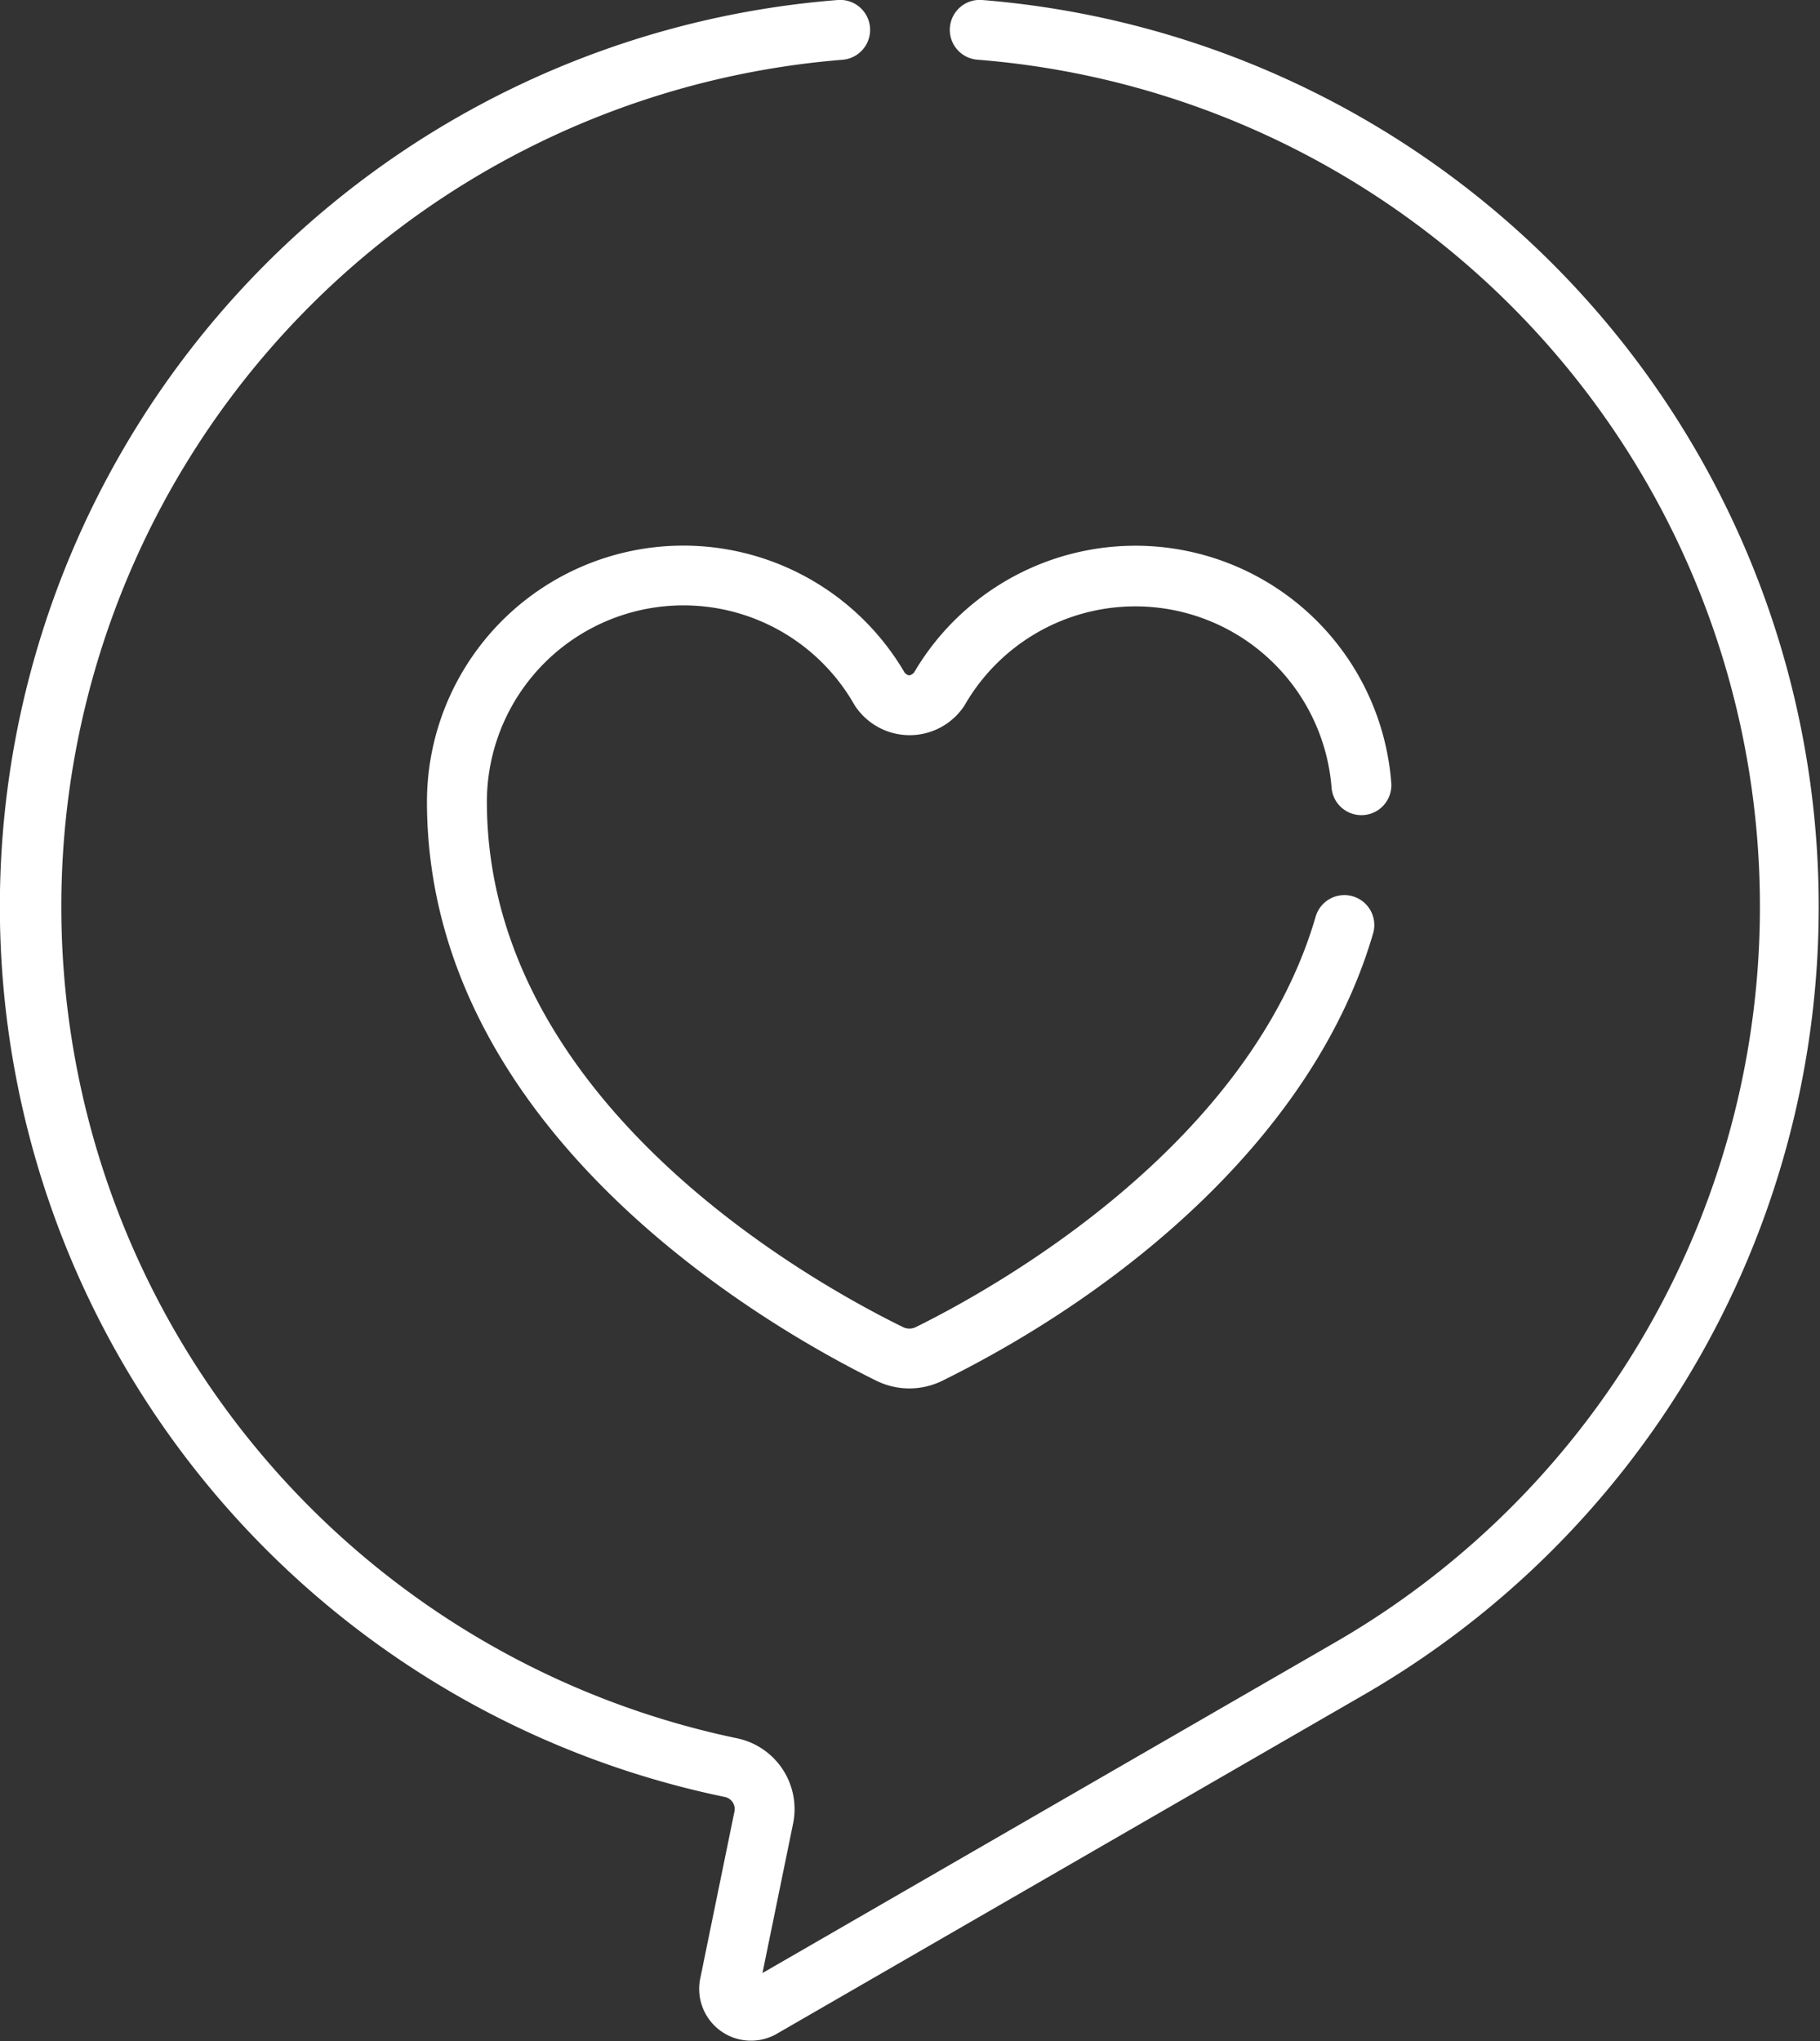
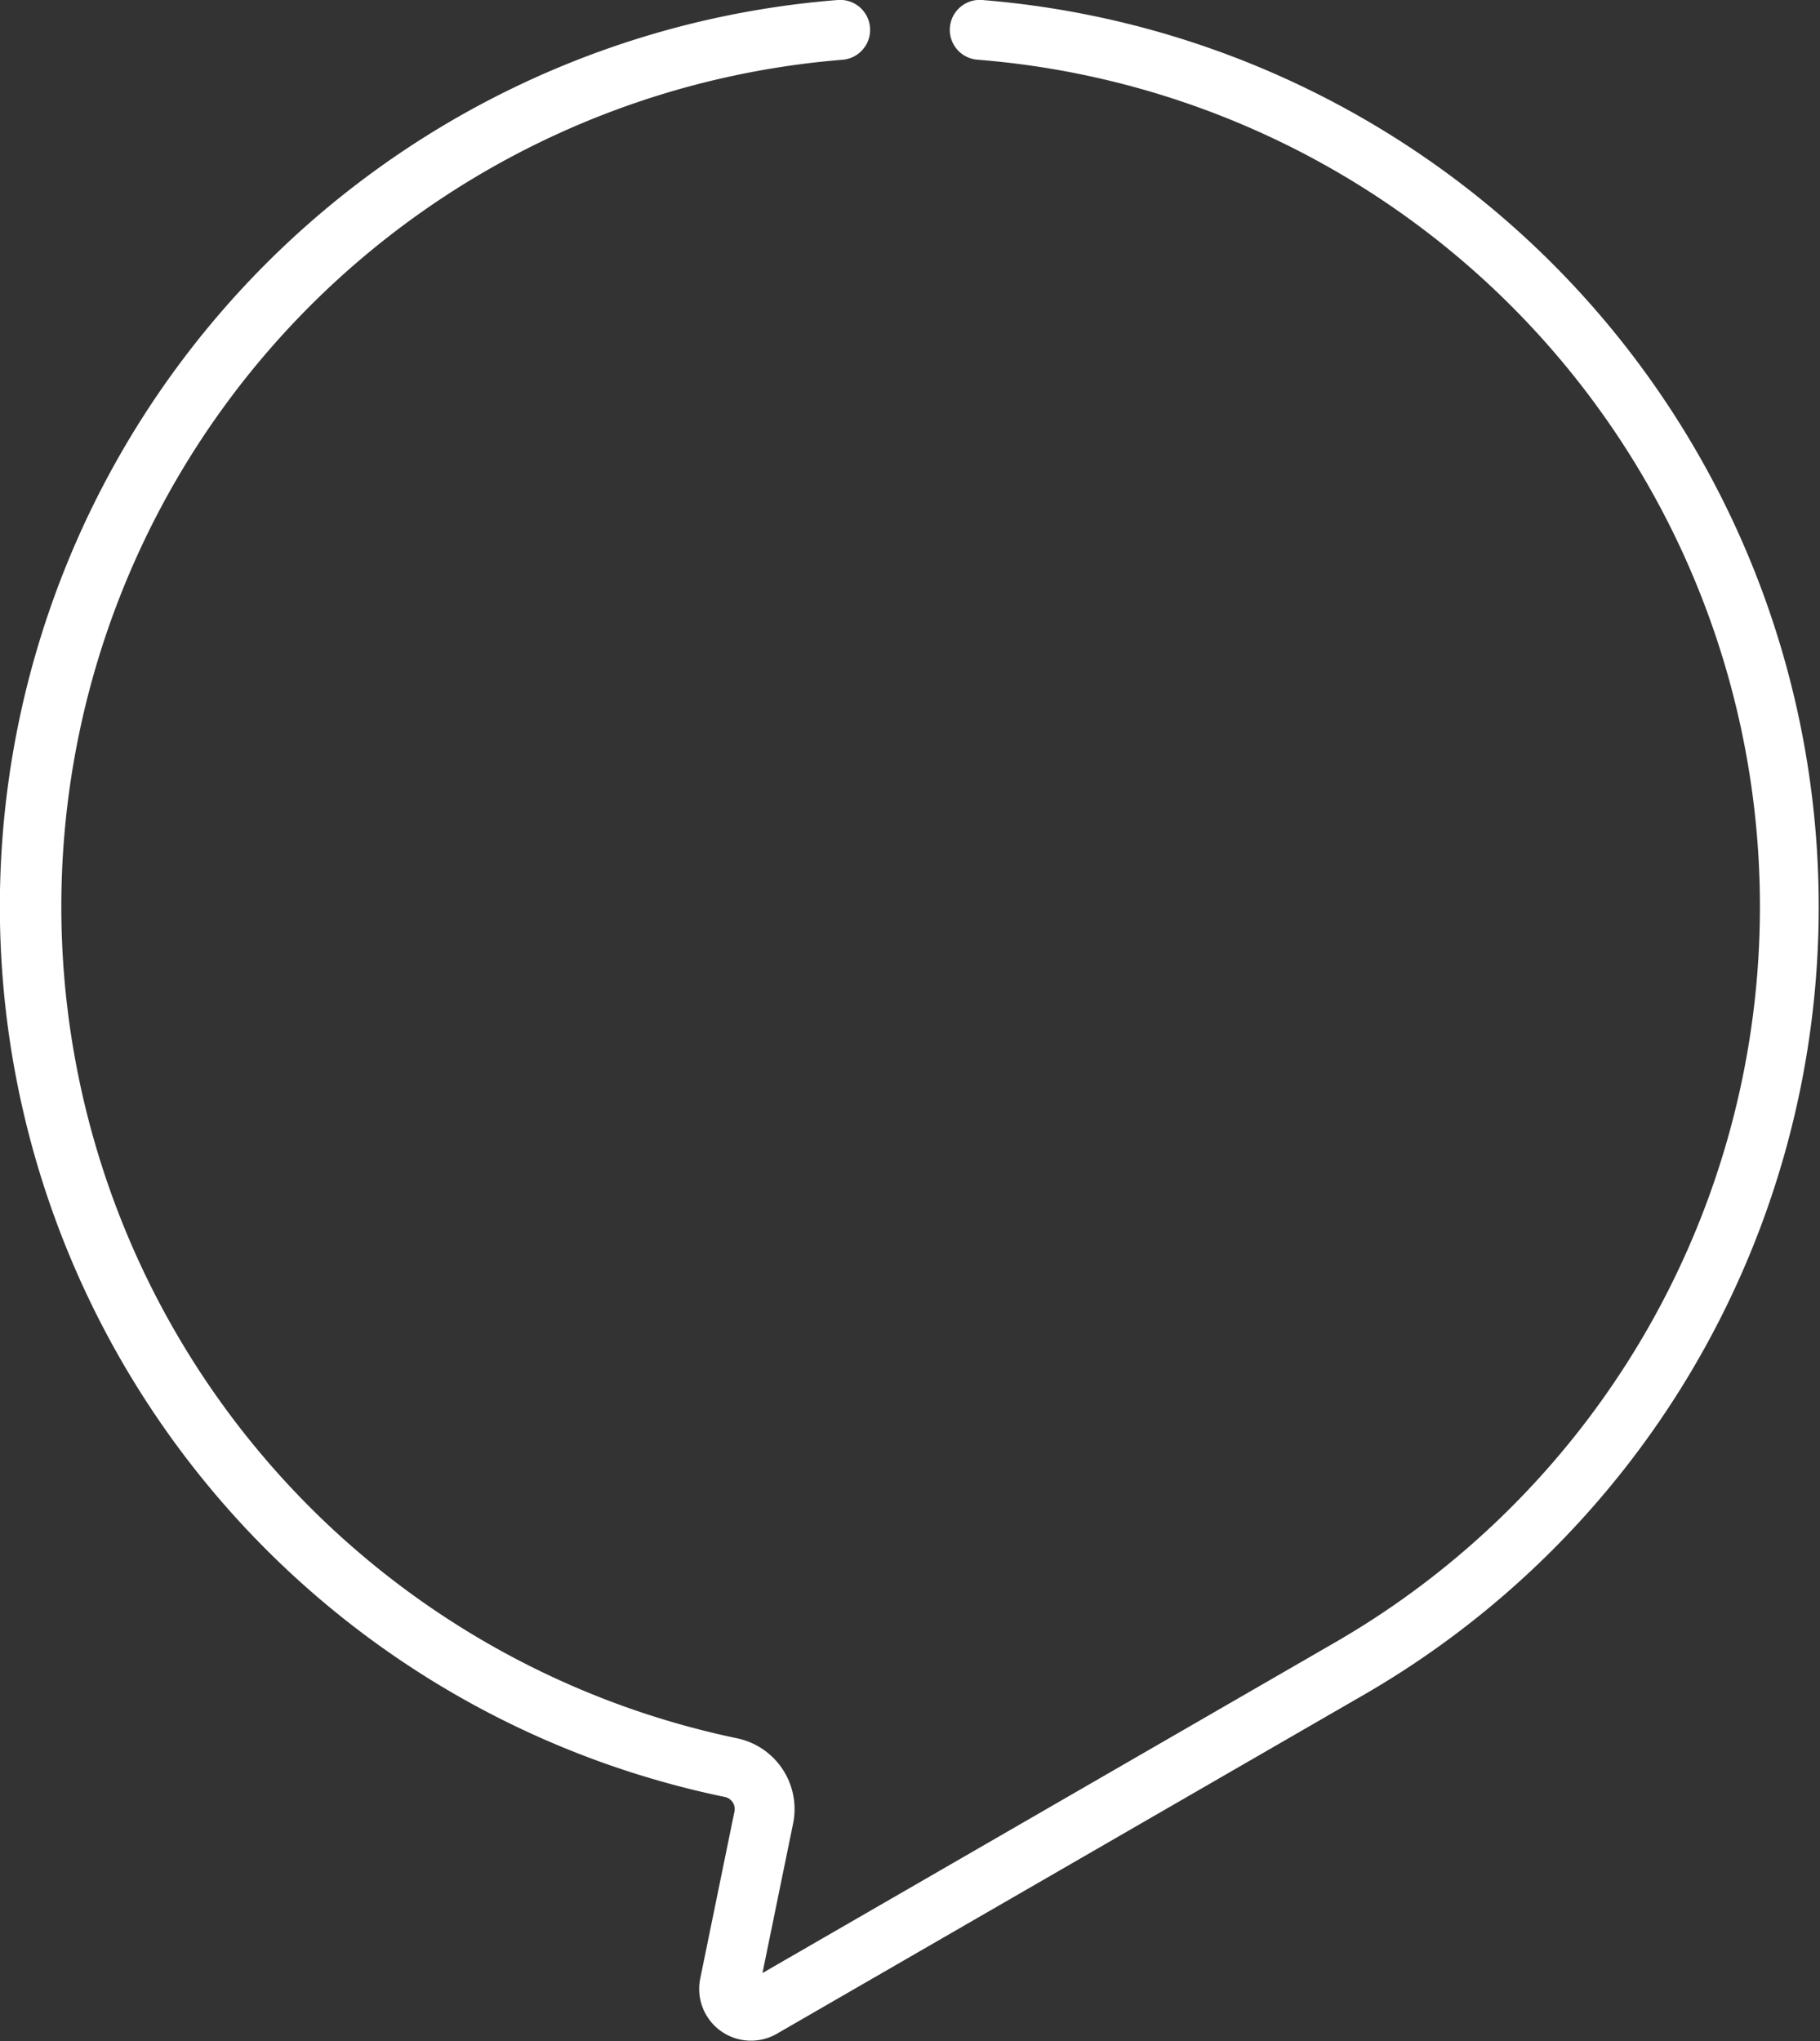
<svg xmlns="http://www.w3.org/2000/svg" id="chat" width="22.81" height="25.575" viewBox="0 0 22.81 25.575">
  <rect x="0" y="0" width="22.81" height="25.575" fill="#333333" stroke="none" />
  <path id="Pfad_18" data-name="Pfad 18" d="M9.084,22.517a.154.154,0,0,1,.12.181l-.429,2.094a.649.649,0,0,0,.96.692l7.37-4.255A11.4,11.4,0,0,0,12.308,0a.375.375,0,1,0-.06.748A10.645,10.645,0,0,1,16.73,20.581L9.555,24.723l.384-1.874a.906.906,0,0,0-.7-1.067A10.646,10.646,0,0,1,10.557.749.375.375,0,1,0,10.5,0,11.394,11.394,0,0,0,9.084,22.517Zm0,0" transform="translate(0.001 0)" fill="#fff" />
-   <path id="Pfad_19" data-name="Pfad 19" d="M112.6,138.772a.371.371,0,0,0,.034.05.821.821,0,0,0,1.347-.04,2.467,2.467,0,0,1,4.6,1.023.375.375,0,1,0,.749-.048,3.216,3.216,0,0,0-5.981-1.388.112.112,0,0,1-.061.036.1.1,0,0,1-.058-.036,3.213,3.213,0,0,0-5.986,1.615c0,4.167,4.313,6.61,5.634,7.26a.936.936,0,0,0,.824,0c2.294-1.132,4.668-3.094,5.4-5.606a.375.375,0,1,0-.72-.21c-.842,2.894-4.048,4.668-5.011,5.143a.181.181,0,0,1-.161,0c-1.223-.6-5.215-2.853-5.215-6.587A2.464,2.464,0,0,1,112.6,138.772Zm0,0" transform="translate(-101.893 -129.942)" fill="#fff" />
</svg>